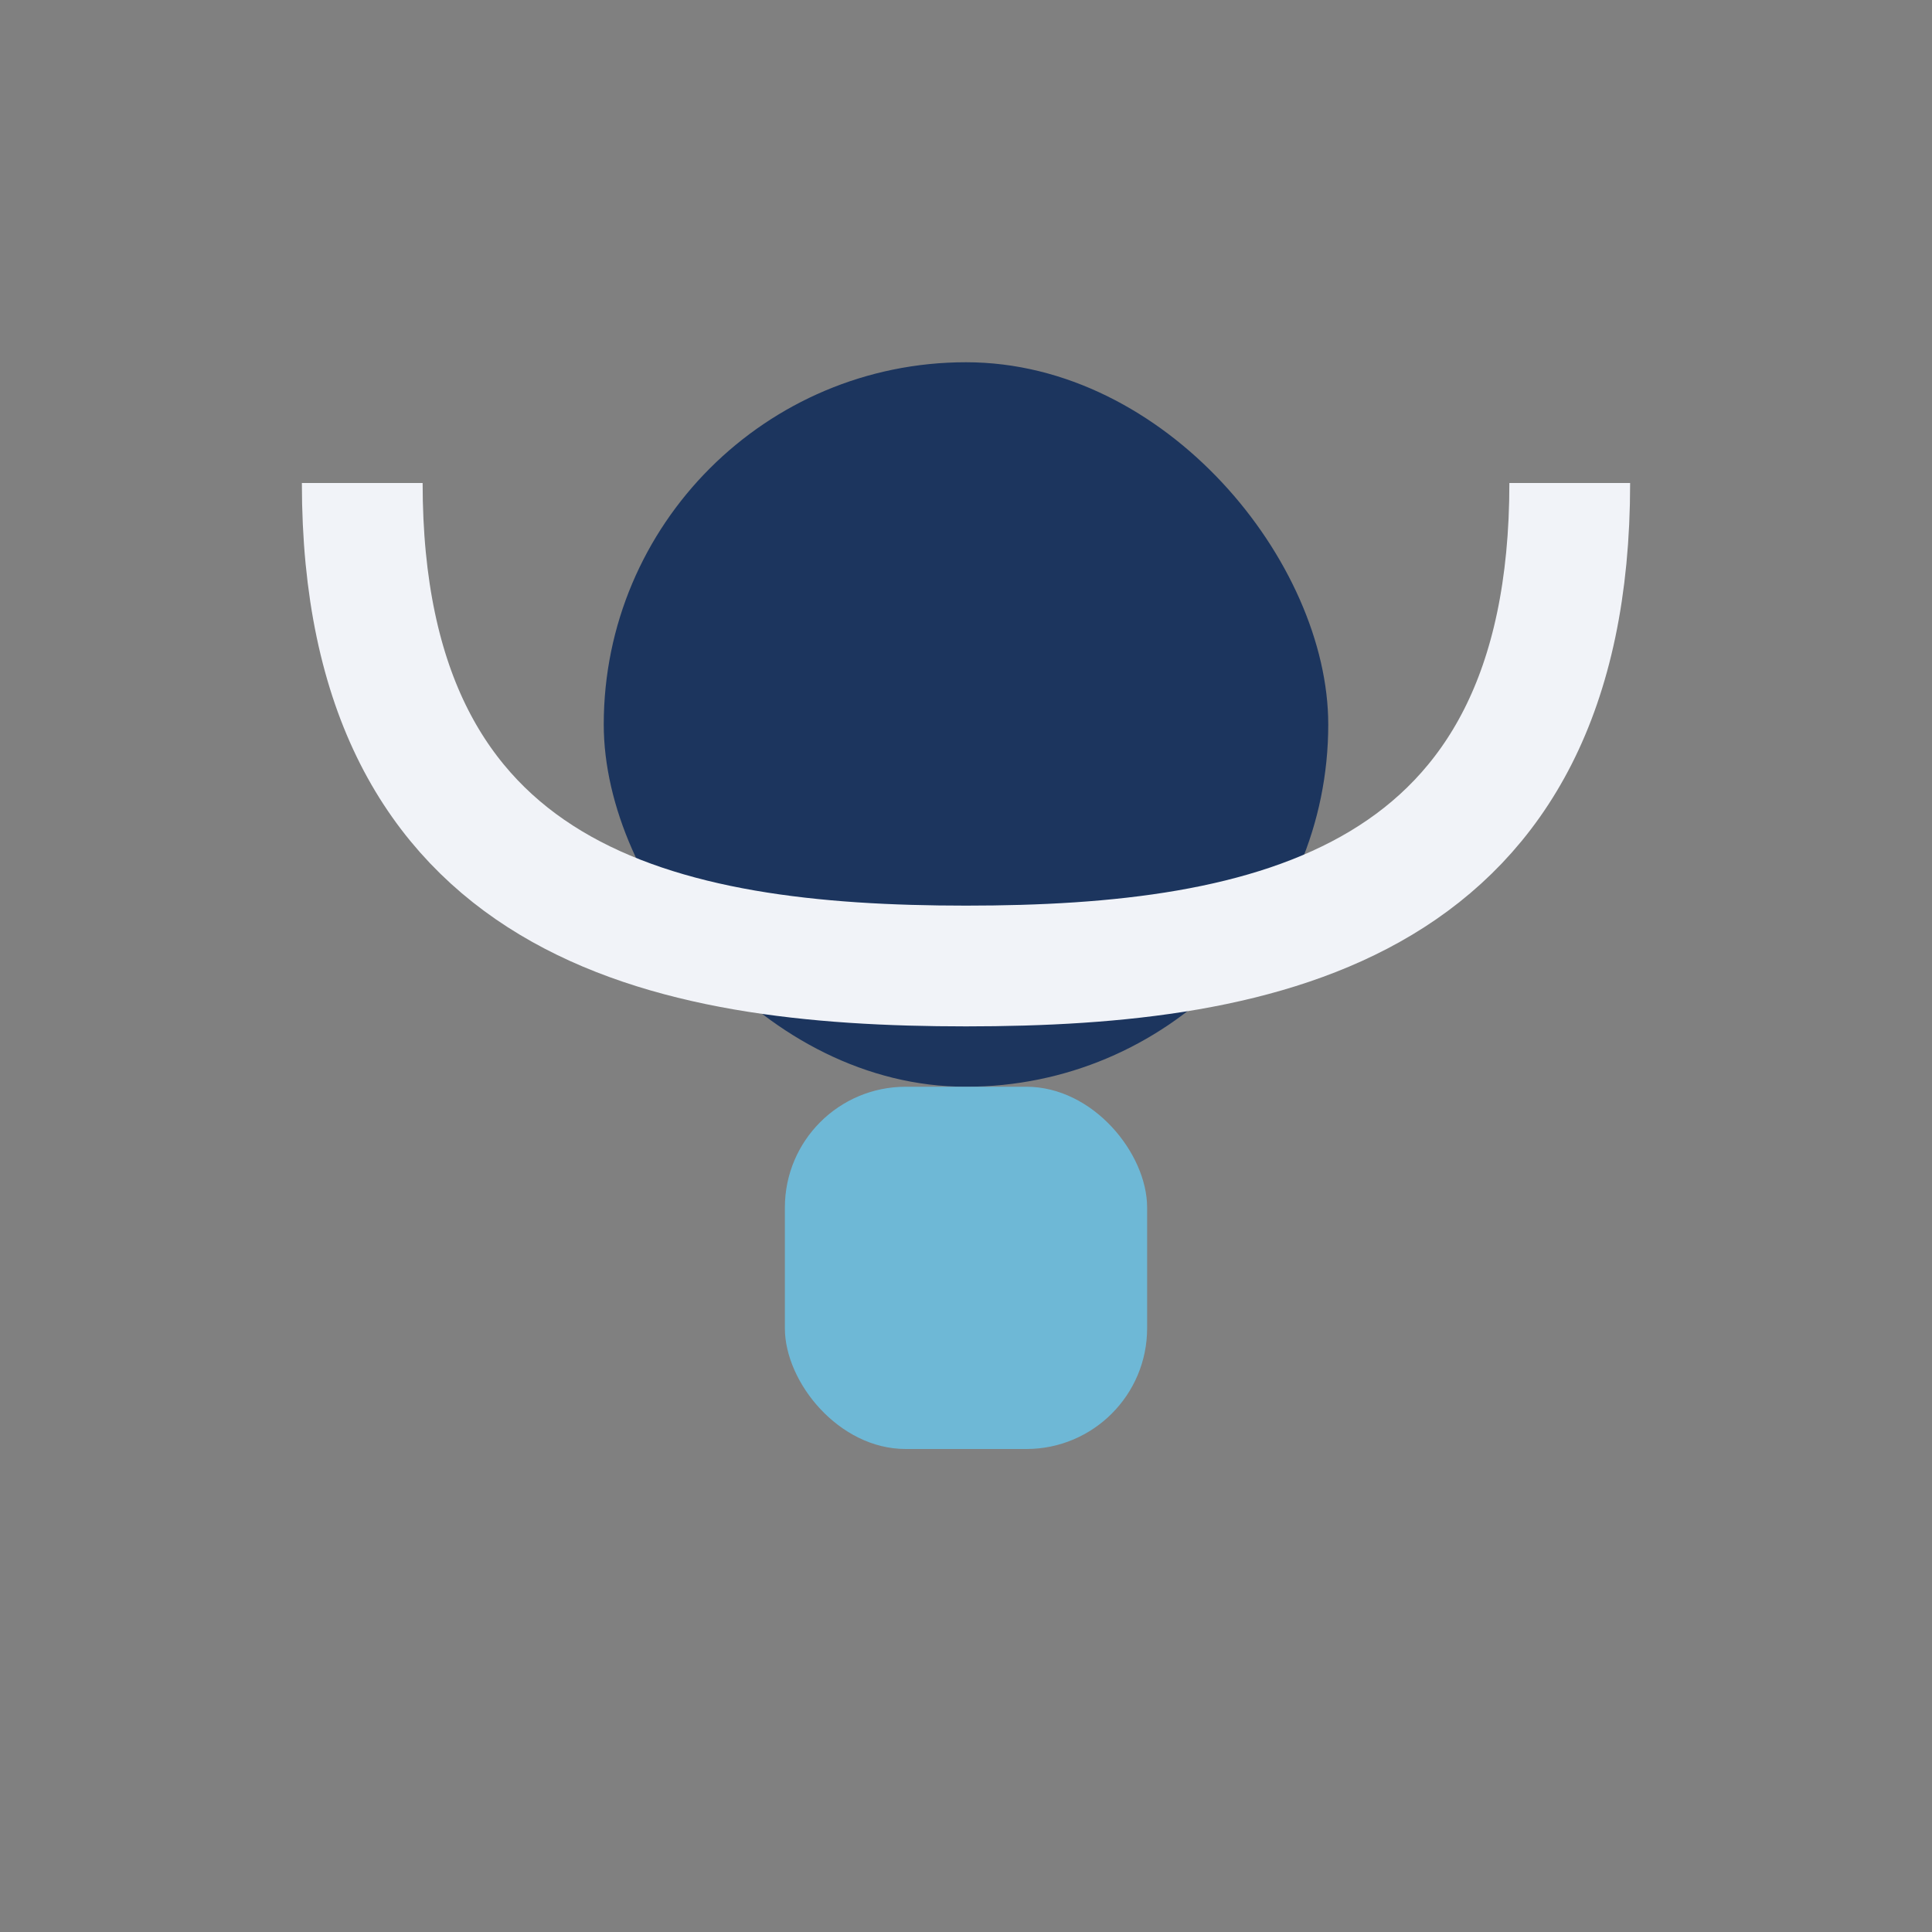
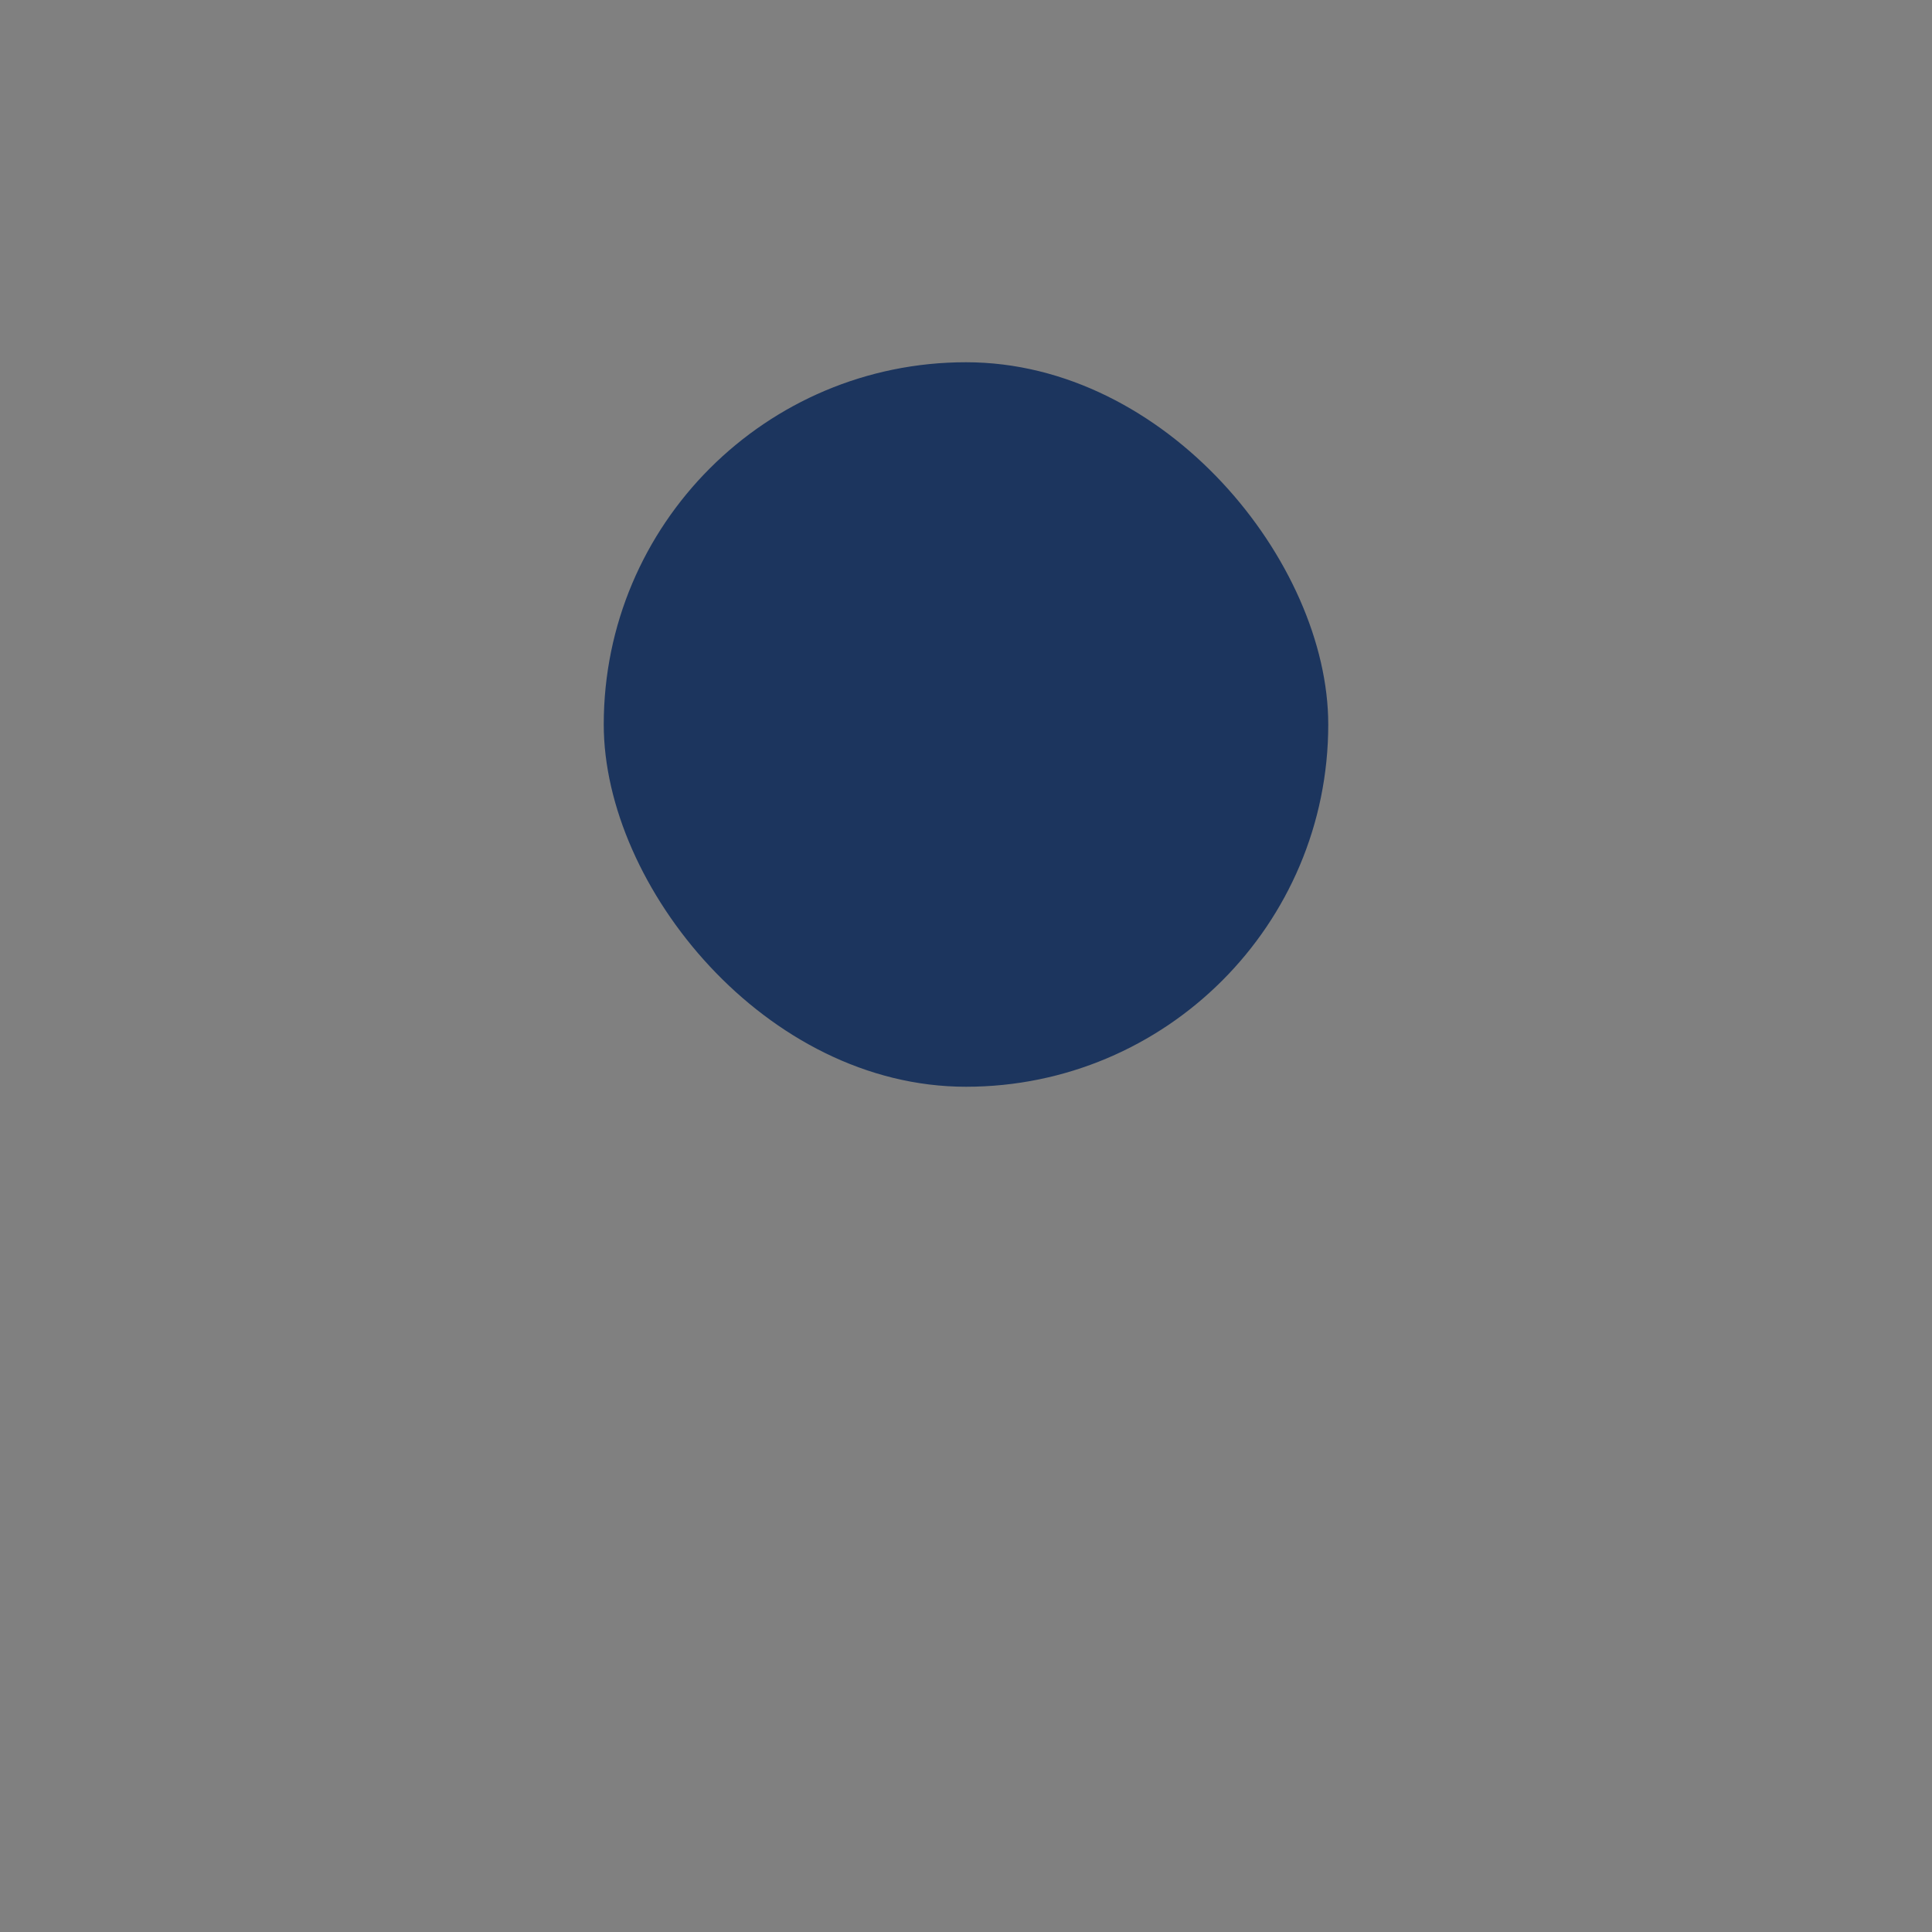
<svg xmlns="http://www.w3.org/2000/svg" width="32" height="32" viewBox="0 0 32 32">
  <rect x="0" y="0" width="32" height="32" fill="#808080" stroke="none" />
  <rect x="10" y="6" width="12" height="12" rx="6" fill="#1C355E" />
-   <rect x="13" y="18" width="6" height="6" rx="2" fill="#6EB8D6" />
-   <path d="M6 8c0 7 5 8 10 8s10-1 10-8" stroke="#F1F3F8" stroke-width="2" fill="none" />
</svg>